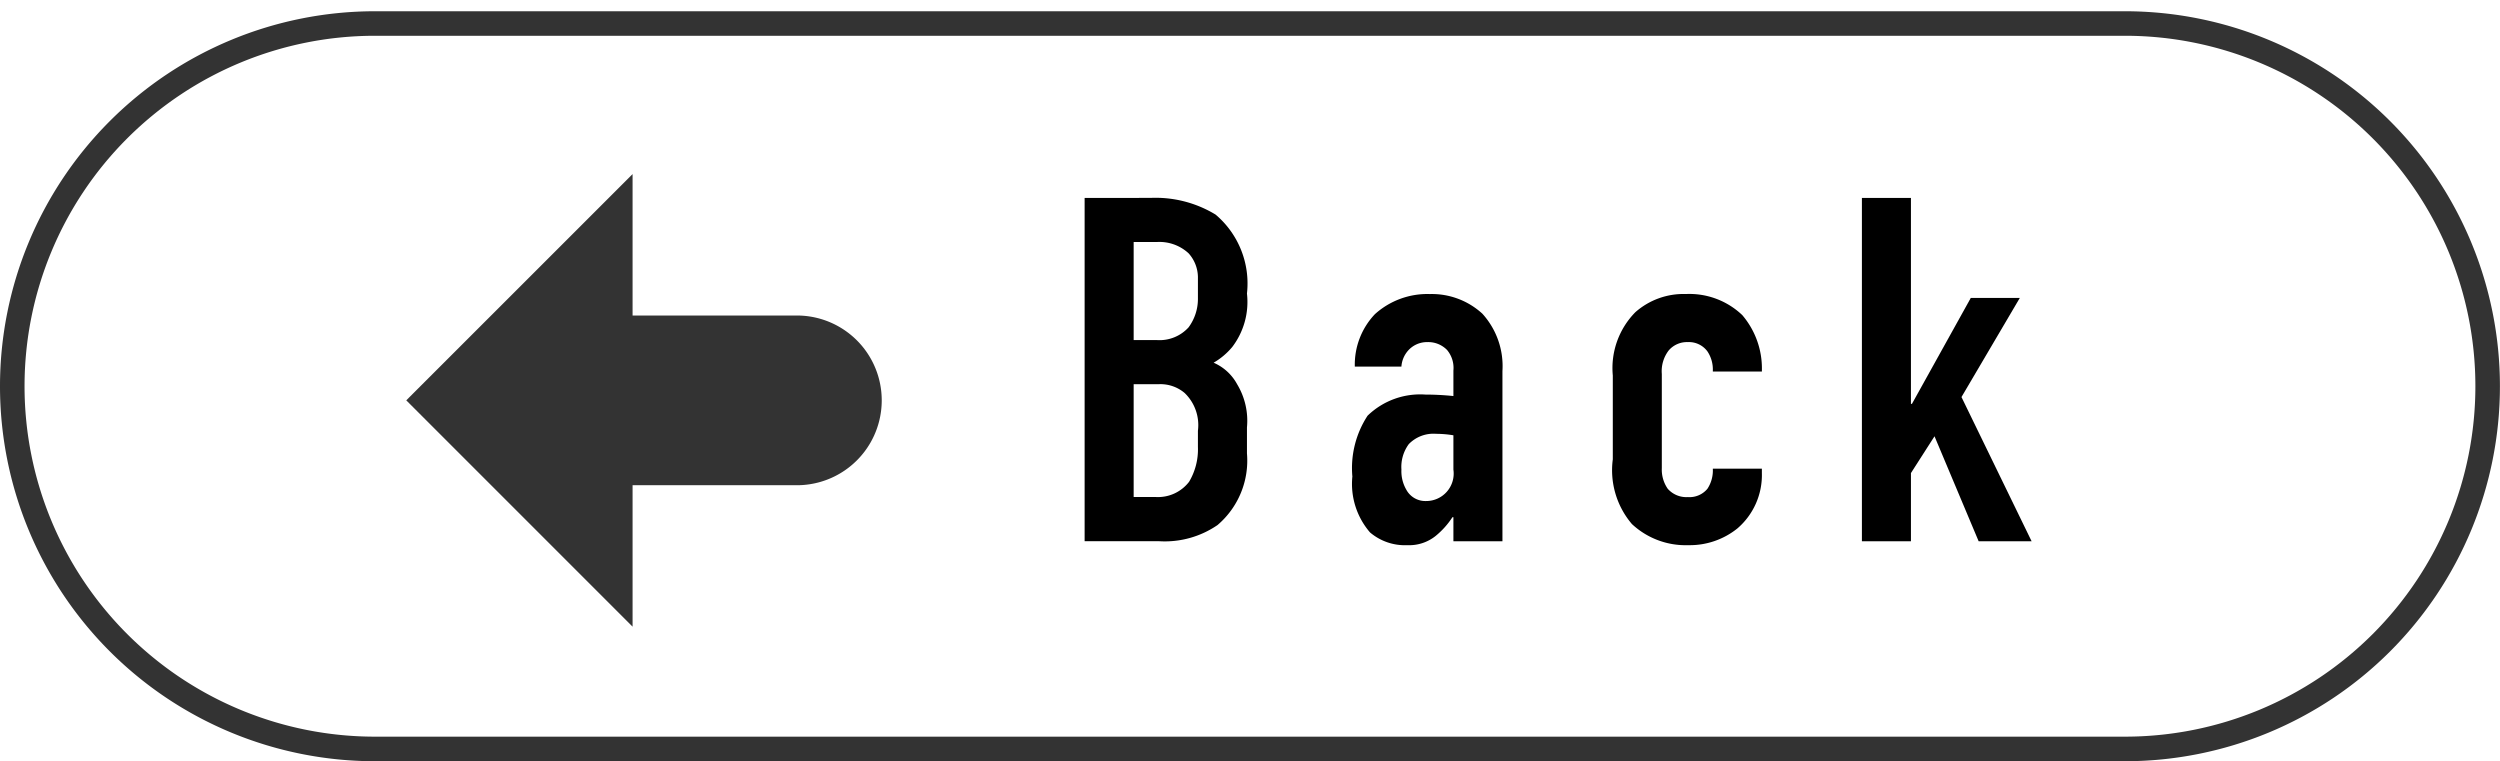
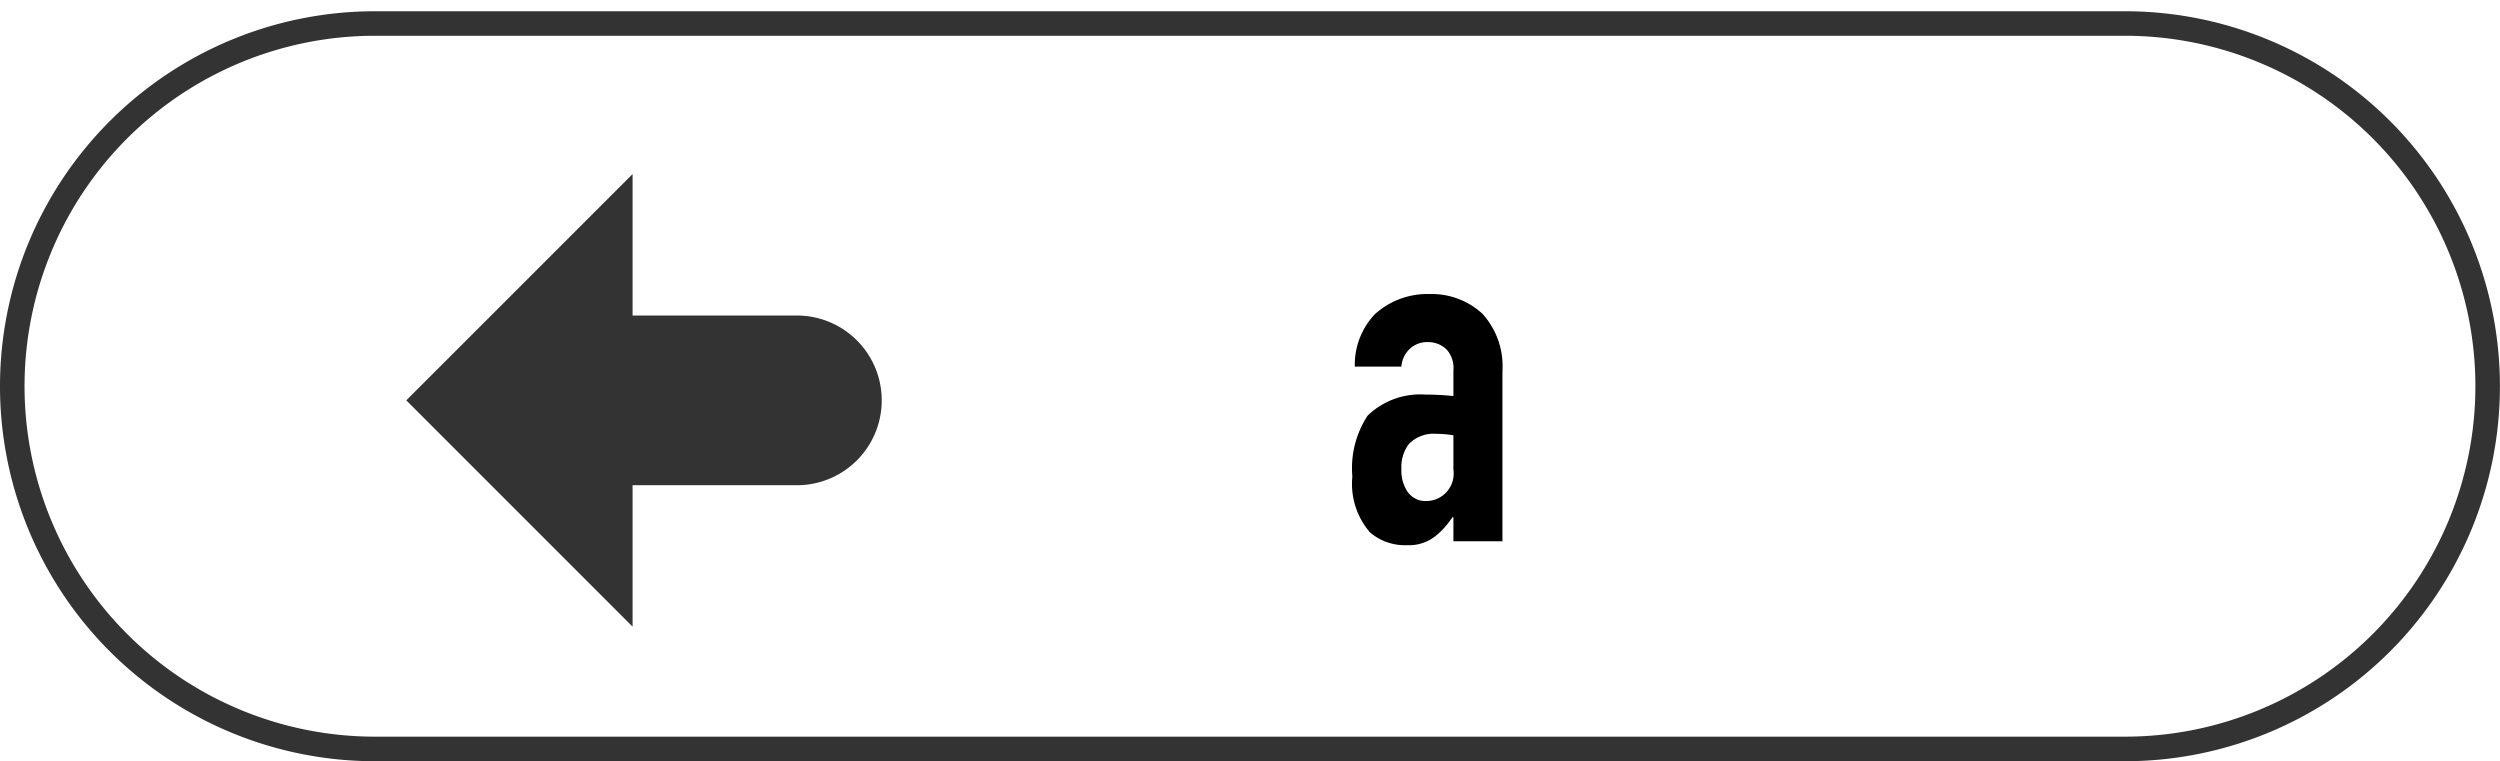
<svg xmlns="http://www.w3.org/2000/svg" id="_back" data-name="←back" width="101.964" height="31.047" viewBox="0 0 101.964 31.047">
  <defs>
    <clipPath id="clip-path">
      <rect id="長方形_2071" data-name="長方形 2071" width="101.964" height="31.047" transform="translate(0 0)" fill="none" />
    </clipPath>
    <clipPath id="clip-path-2">
      <rect id="長方形_2072" data-name="長方形 2072" width="101.964" height="30.588" transform="translate(0 0.459)" fill="none" />
    </clipPath>
  </defs>
  <g id="グループ_3227" data-name="グループ 3227">
    <g id="グループ_3226" data-name="グループ 3226" clip-path="url(#clip-path)">
-       <path id="パス_14000" data-name="パス 14000" d="M46.937,8.071a4.706,4.706,0,0,1,2.641.681,3.677,3.677,0,0,1,1.28,3.22,3.035,3.035,0,0,1-.6,2.18,2.838,2.838,0,0,1-.76.641,1.989,1.989,0,0,1,.96.88,2.883,2.883,0,0,1,.4,1.76v1.061a3.451,3.451,0,0,1-1.2,2.92,3.8,3.8,0,0,1-2.381.66h-3.04v-14Zm-.7,5.8h.96a1.6,1.6,0,0,0,1.28-.52,1.959,1.959,0,0,0,.381-1.2v-.86a1.475,1.475,0,0,0-.381-.96,1.75,1.75,0,0,0-1.3-.46h-.94Zm0,6.4h.9a1.6,1.6,0,0,0,1.36-.62,2.585,2.585,0,0,0,.361-1.421v-.66a1.816,1.816,0,0,0-.54-1.54,1.524,1.524,0,0,0-1.061-.36h-1.02Z" />
      <path id="パス_14001" data-name="パス 14001" d="M59.278,21.095h-.04a3.327,3.327,0,0,1-.68.76,1.723,1.723,0,0,1-1.16.38,2.189,2.189,0,0,1-1.521-.52,3.025,3.025,0,0,1-.72-2.281,3.9,3.9,0,0,1,.621-2.48,3.082,3.082,0,0,1,2.36-.861,11.272,11.272,0,0,1,1.14.06v-1.04a1.138,1.138,0,0,0-.26-.84,1.07,1.07,0,0,0-.8-.32,1.028,1.028,0,0,0-.8.36,1.1,1.1,0,0,0-.261.64h-1.9a2.988,2.988,0,0,1,.82-2.14,3.193,3.193,0,0,1,2.241-.82,3.049,3.049,0,0,1,2.14.8,3.181,3.181,0,0,1,.82,2.34v6.942h-2Zm0-3.341a4.318,4.318,0,0,0-.7-.06,1.4,1.4,0,0,0-1.12.42,1.571,1.571,0,0,0-.3,1.04,1.5,1.5,0,0,0,.2.82.881.881,0,0,0,.8.461,1.121,1.121,0,0,0,1.12-1.281Z" />
-       <path id="パス_14002" data-name="パス 14002" d="M69.859,15.153v-.04a1.331,1.331,0,0,0-.22-.78.935.935,0,0,0-.8-.38.979.979,0,0,0-.78.34,1.39,1.39,0,0,0-.281.96v3.841a1.372,1.372,0,0,0,.241.84,1.011,1.011,0,0,0,.82.34.947.947,0,0,0,.8-.34,1.352,1.352,0,0,0,.22-.8v-.02h2v.18a2.868,2.868,0,0,1-1,2.26,3.1,3.1,0,0,1-2,.681,3.209,3.209,0,0,1-2.3-.861,3.383,3.383,0,0,1-.78-2.64V15.313a3.245,3.245,0,0,1,.92-2.58,2.968,2.968,0,0,1,2.061-.741,3.124,3.124,0,0,1,2.3.86,3.351,3.351,0,0,1,.8,2.241v.06Z" />
-       <path id="パス_14003" data-name="パス 14003" d="M75.939,8.072h2v8.4h.041l2.4-4.321h2L80,16.194l2.86,5.881H80.7l-1.8-4.281-.961,1.5v2.781h-2Z" />
    </g>
  </g>
  <g id="グループ_3229" data-name="グループ 3229">
    <g id="グループ_3228" data-name="グループ 3228" clip-path="url(#clip-path-2)">
      <path id="パス_14004" data-name="パス 14004" d="M25.8,25.559V19.79h6.76a3.461,3.461,0,0,0,0-6.921H25.8V7.1l-9.23,9.228Z" fill="#333" />
      <path id="パス_14005" data-name="パス 14005" d="M15.294,1.459a14.293,14.293,0,0,0,0,28.586H86.667a14.293,14.293,0,0,0,0-28.586H15.294Zm0-1H86.667a15.294,15.294,0,0,1,0,30.588H15.294a15.294,15.294,0,0,1,0-30.588" fill="#333" />
    </g>
  </g>
</svg>